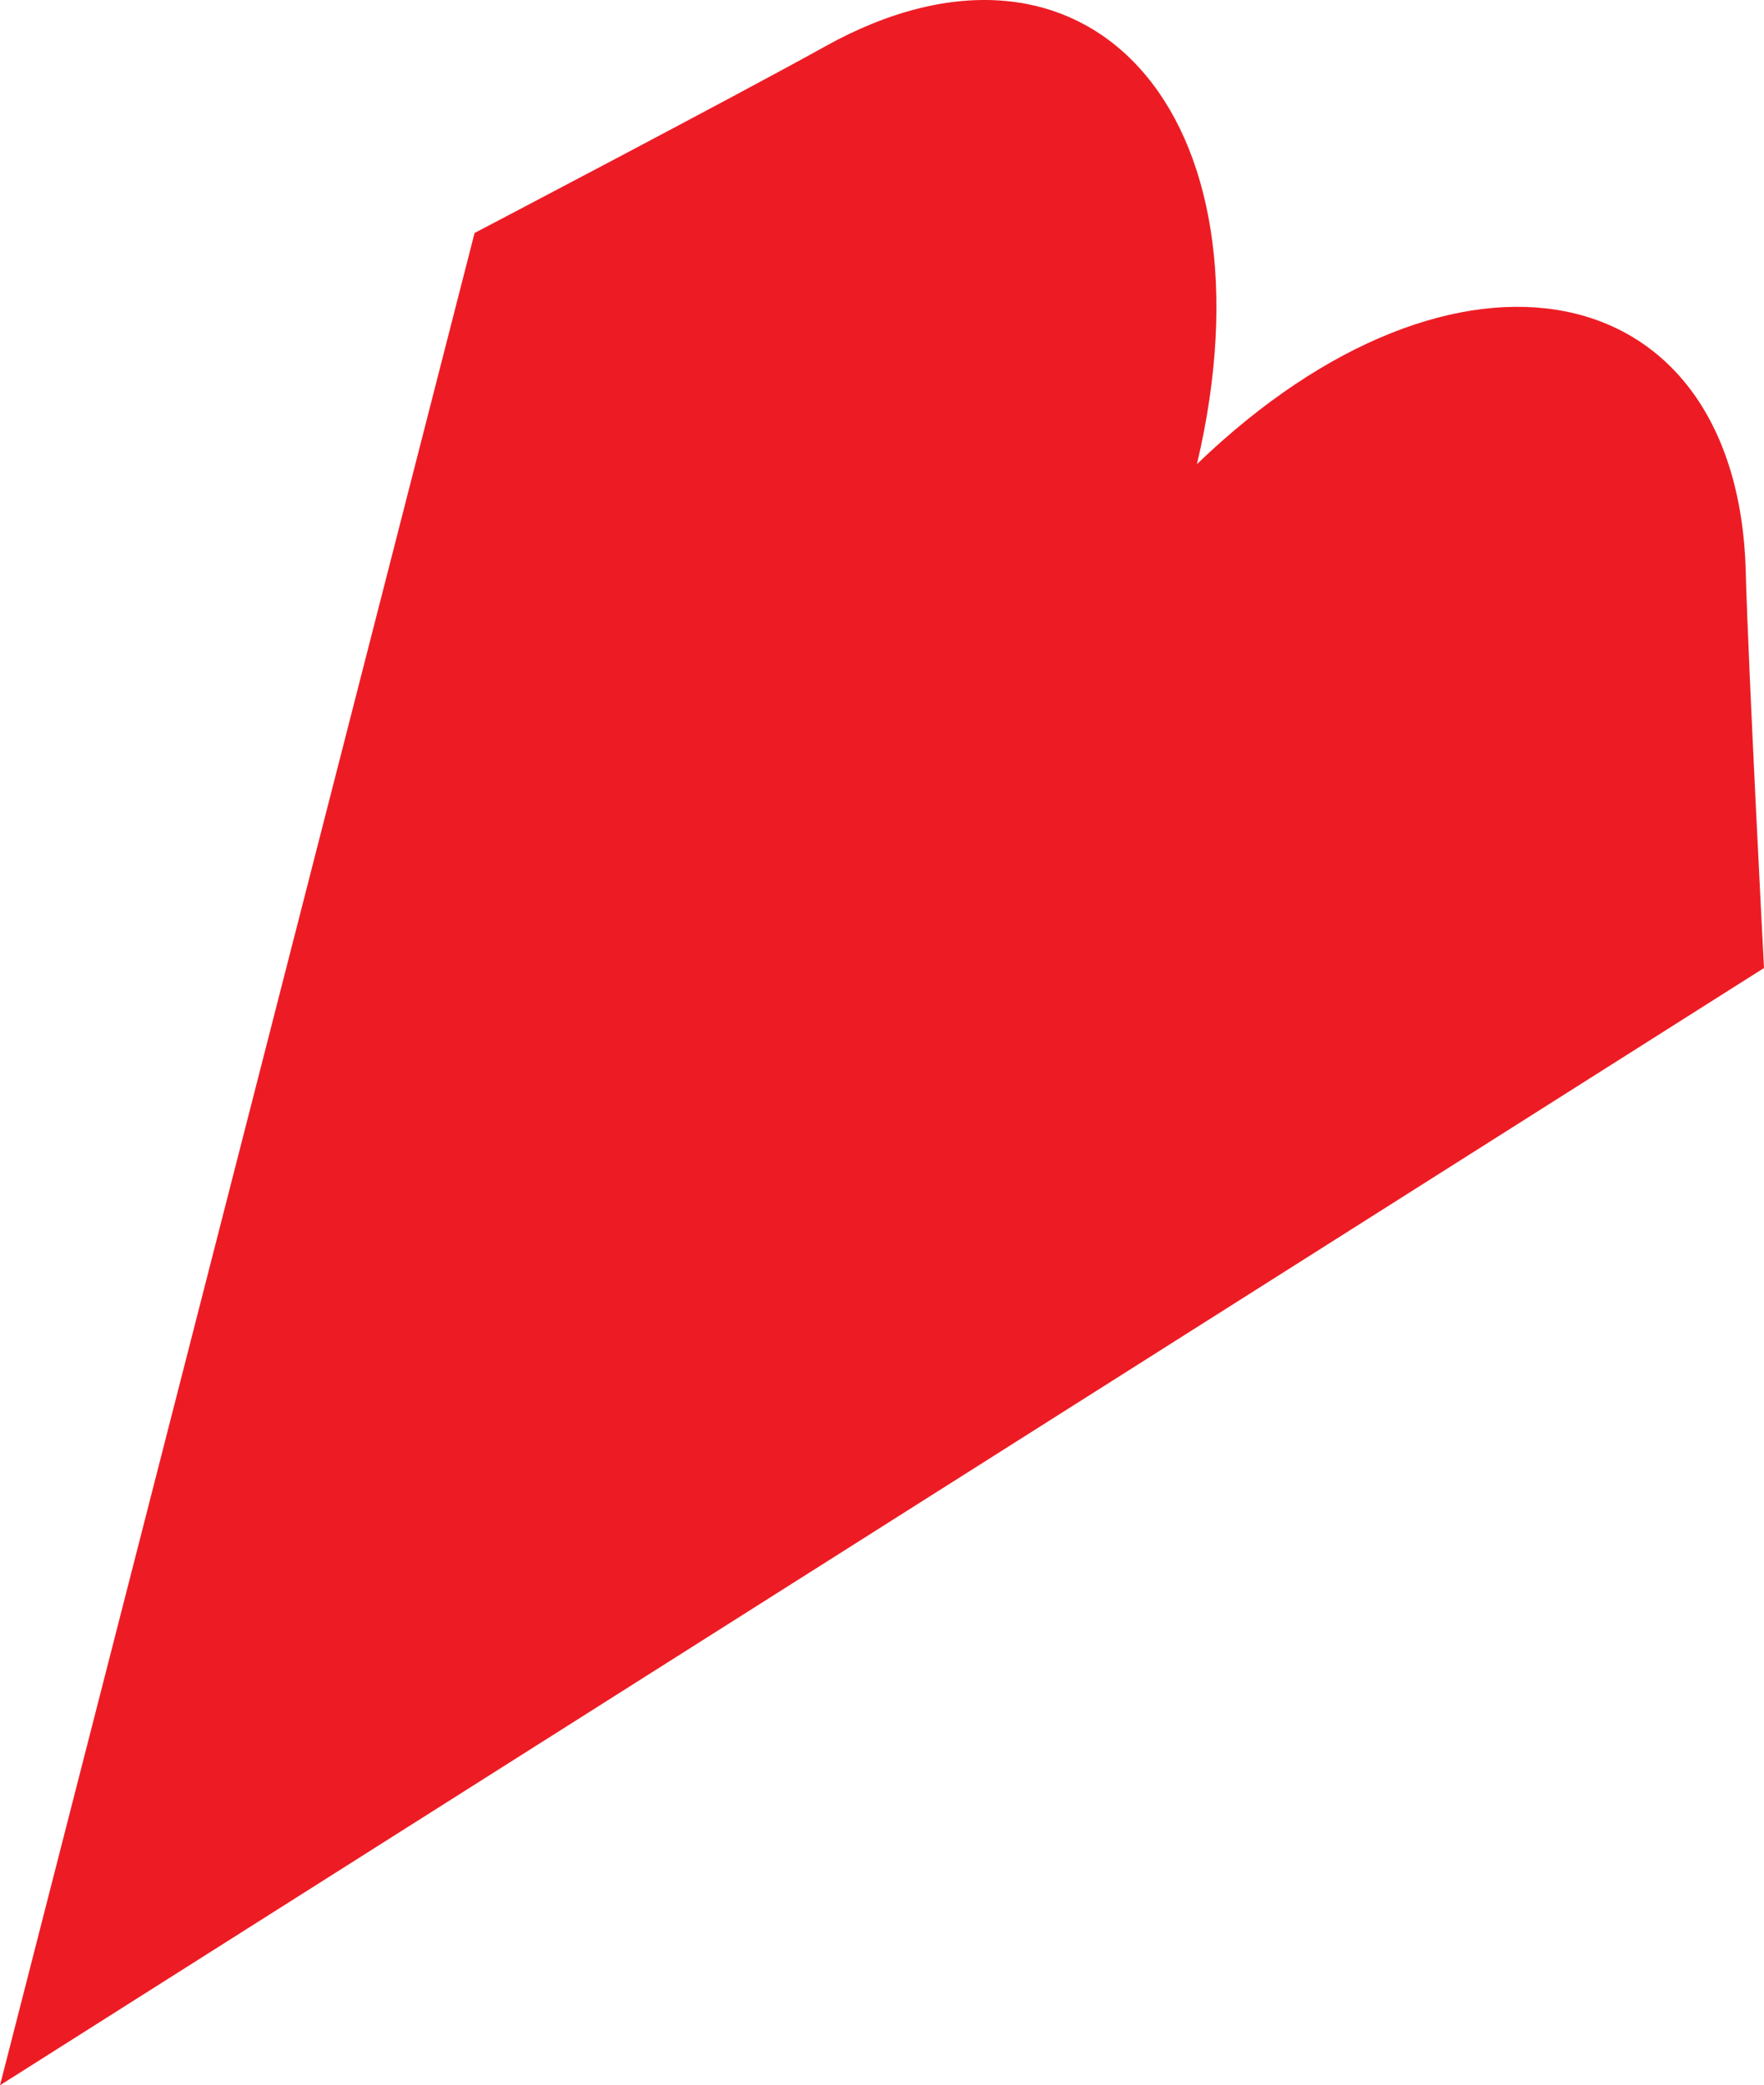
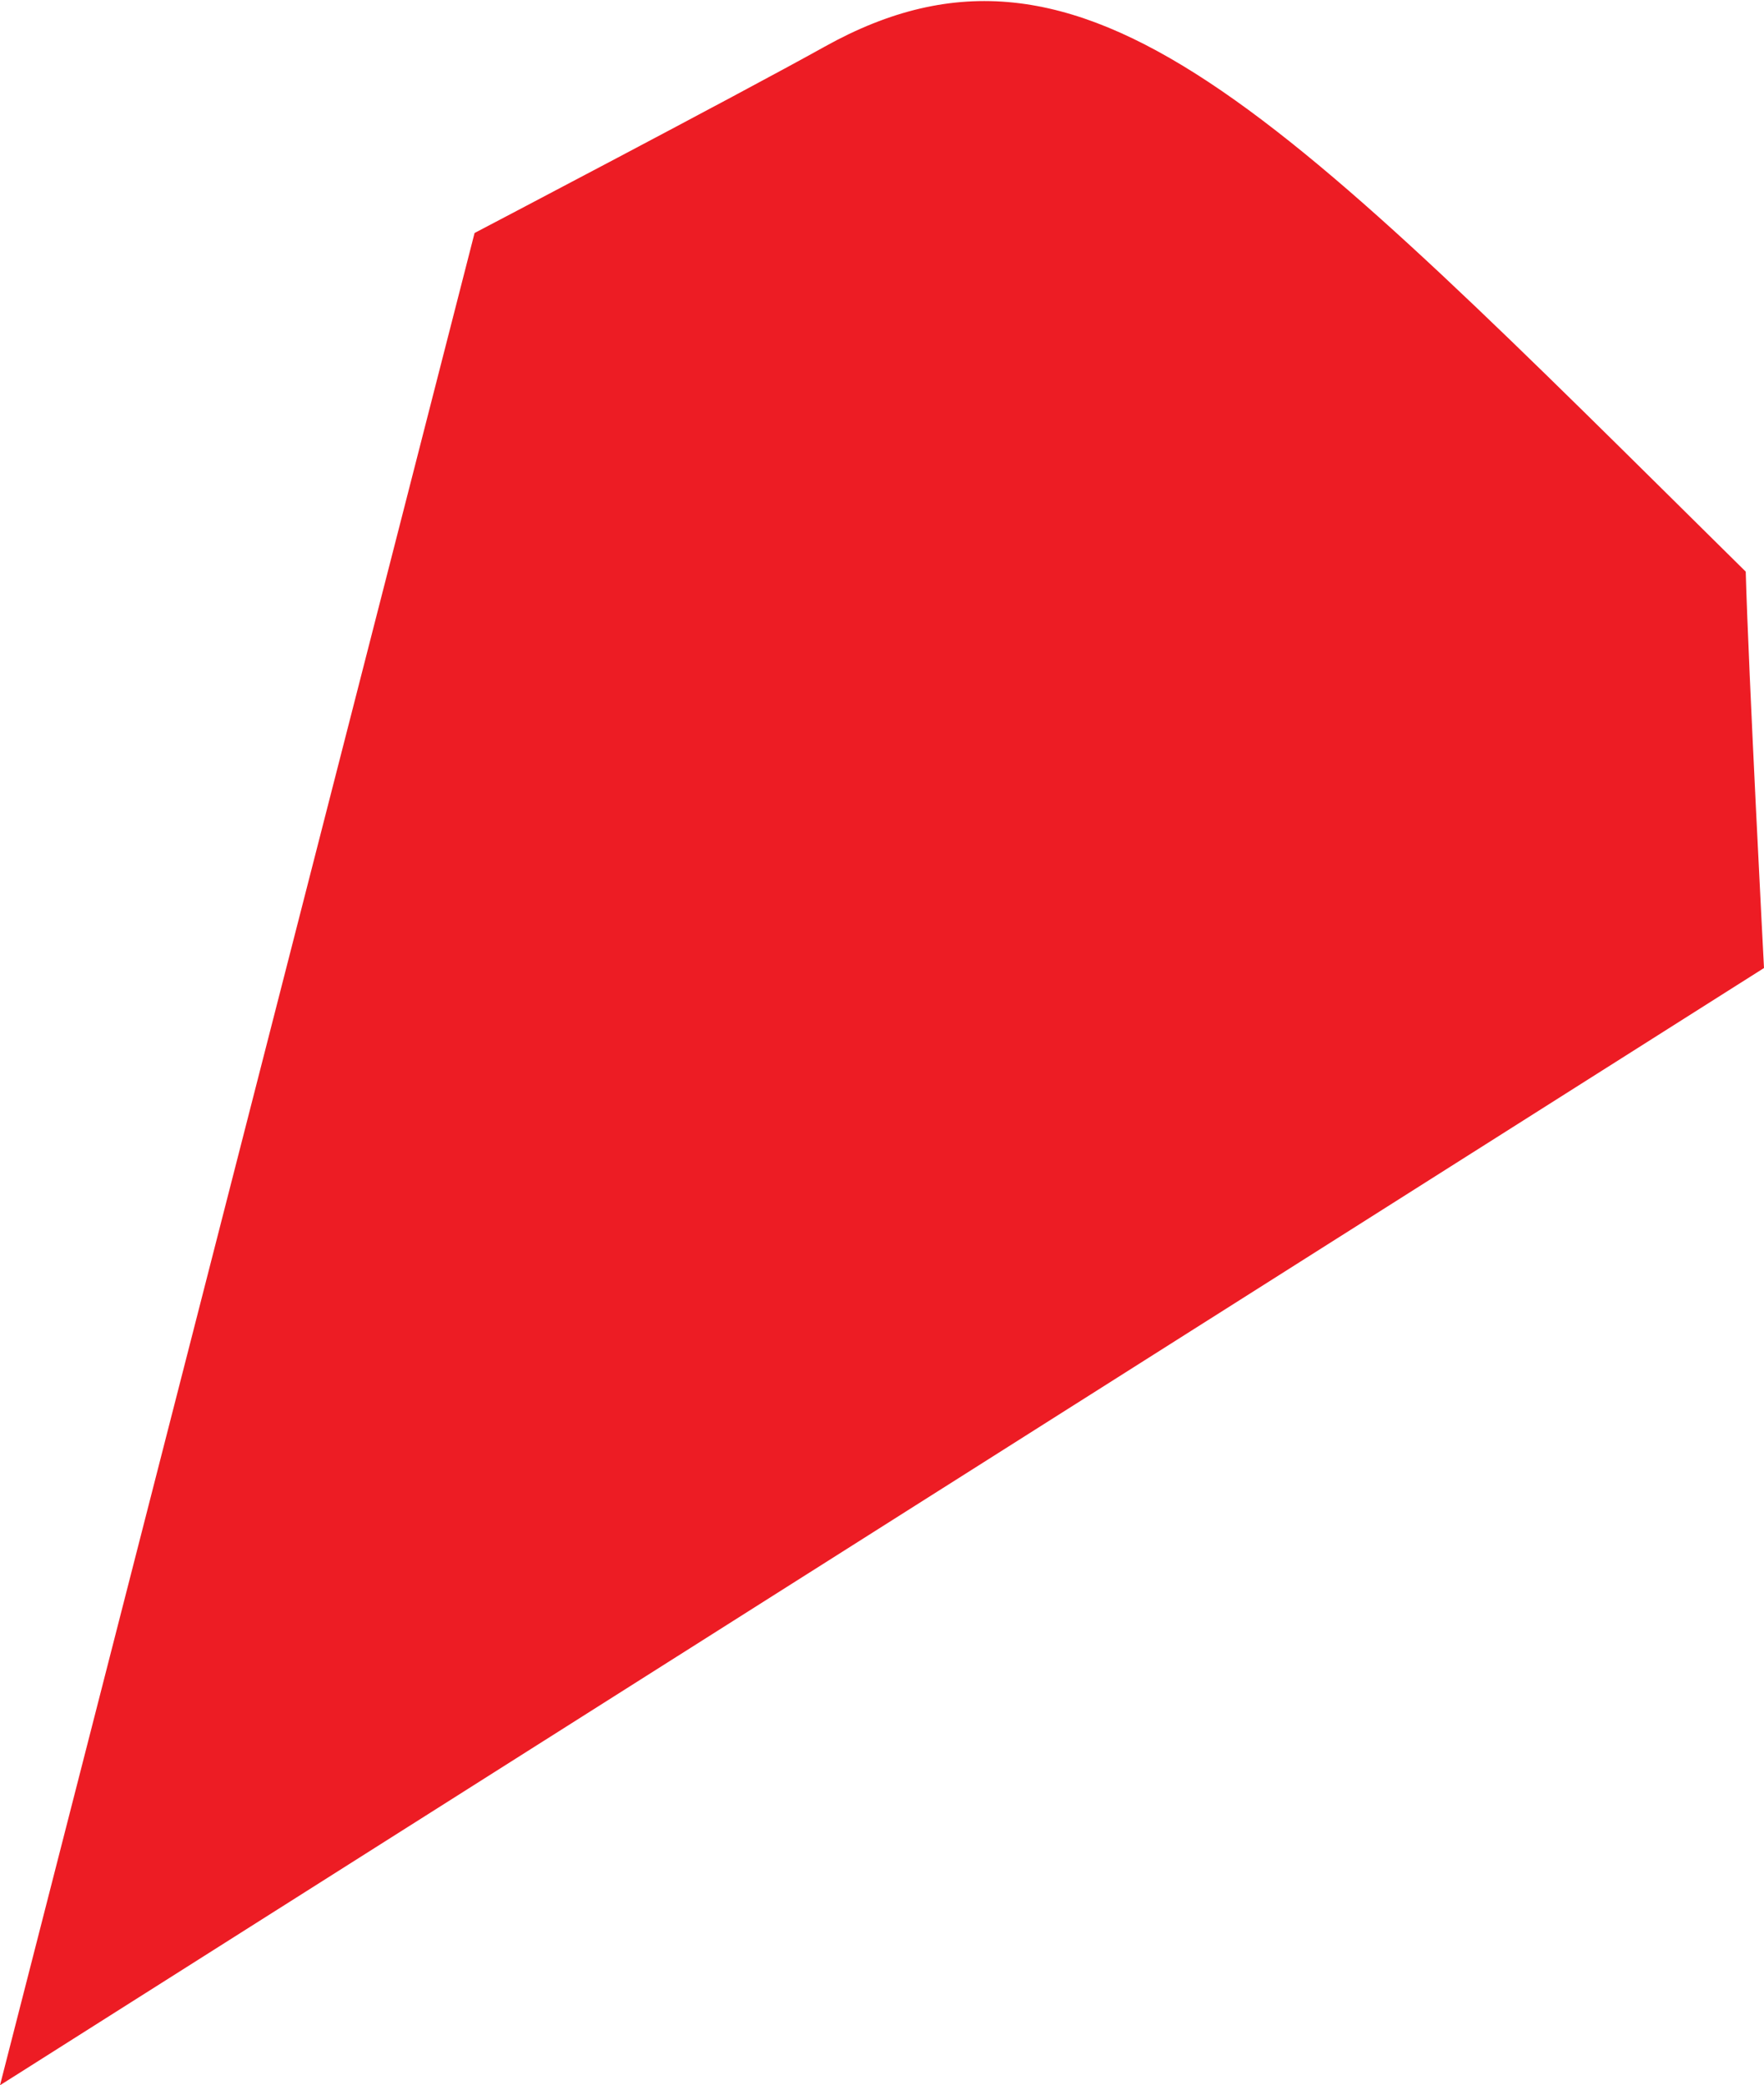
<svg xmlns="http://www.w3.org/2000/svg" id="_Слой_2" data-name="Слой 2" viewBox="0 0 348.84 412.24">
  <defs>
    <style> .cls-1 { fill: #ed1c24; } </style>
  </defs>
  <g id="Layer_1" data-name="Layer 1">
-     <path class="cls-1" d="M345.24,113.02c-1.59-59.16-57.01-70.9-108.54-21.26C253.15,22.12,214.79-19.57,163.09,9.22c-17.13,9.54-69.24,36.84-69.24,36.84L0,412.24,348.84,191.37s-3.08-58.75-3.61-78.35Z" />
+     <path class="cls-1" d="M345.24,113.02C253.15,22.12,214.79-19.57,163.09,9.22c-17.13,9.54-69.24,36.84-69.24,36.84L0,412.24,348.84,191.37s-3.08-58.75-3.61-78.35Z" />
  </g>
</svg>